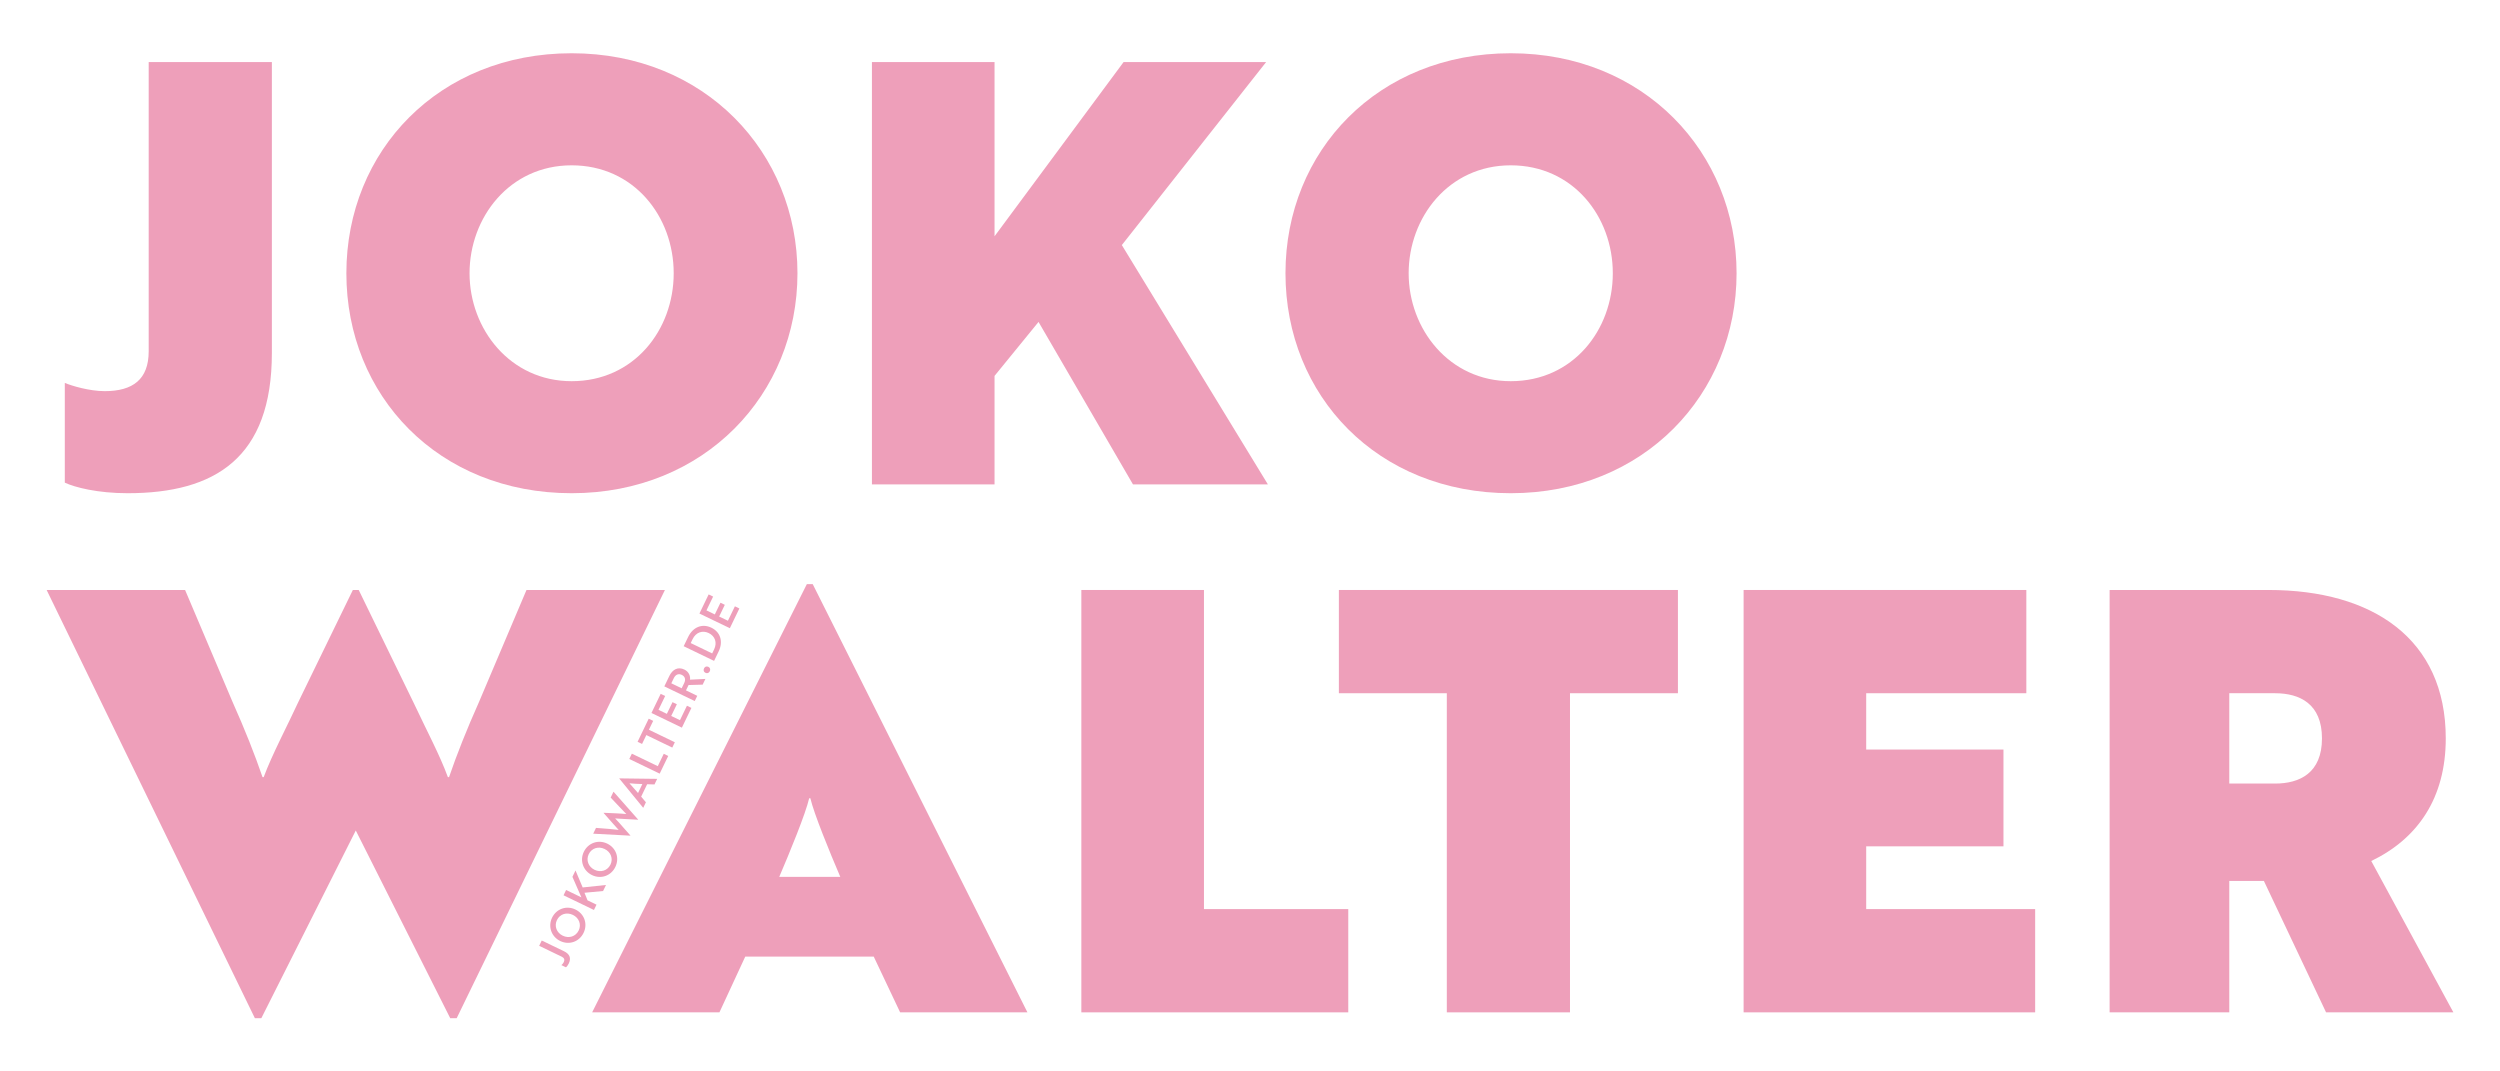
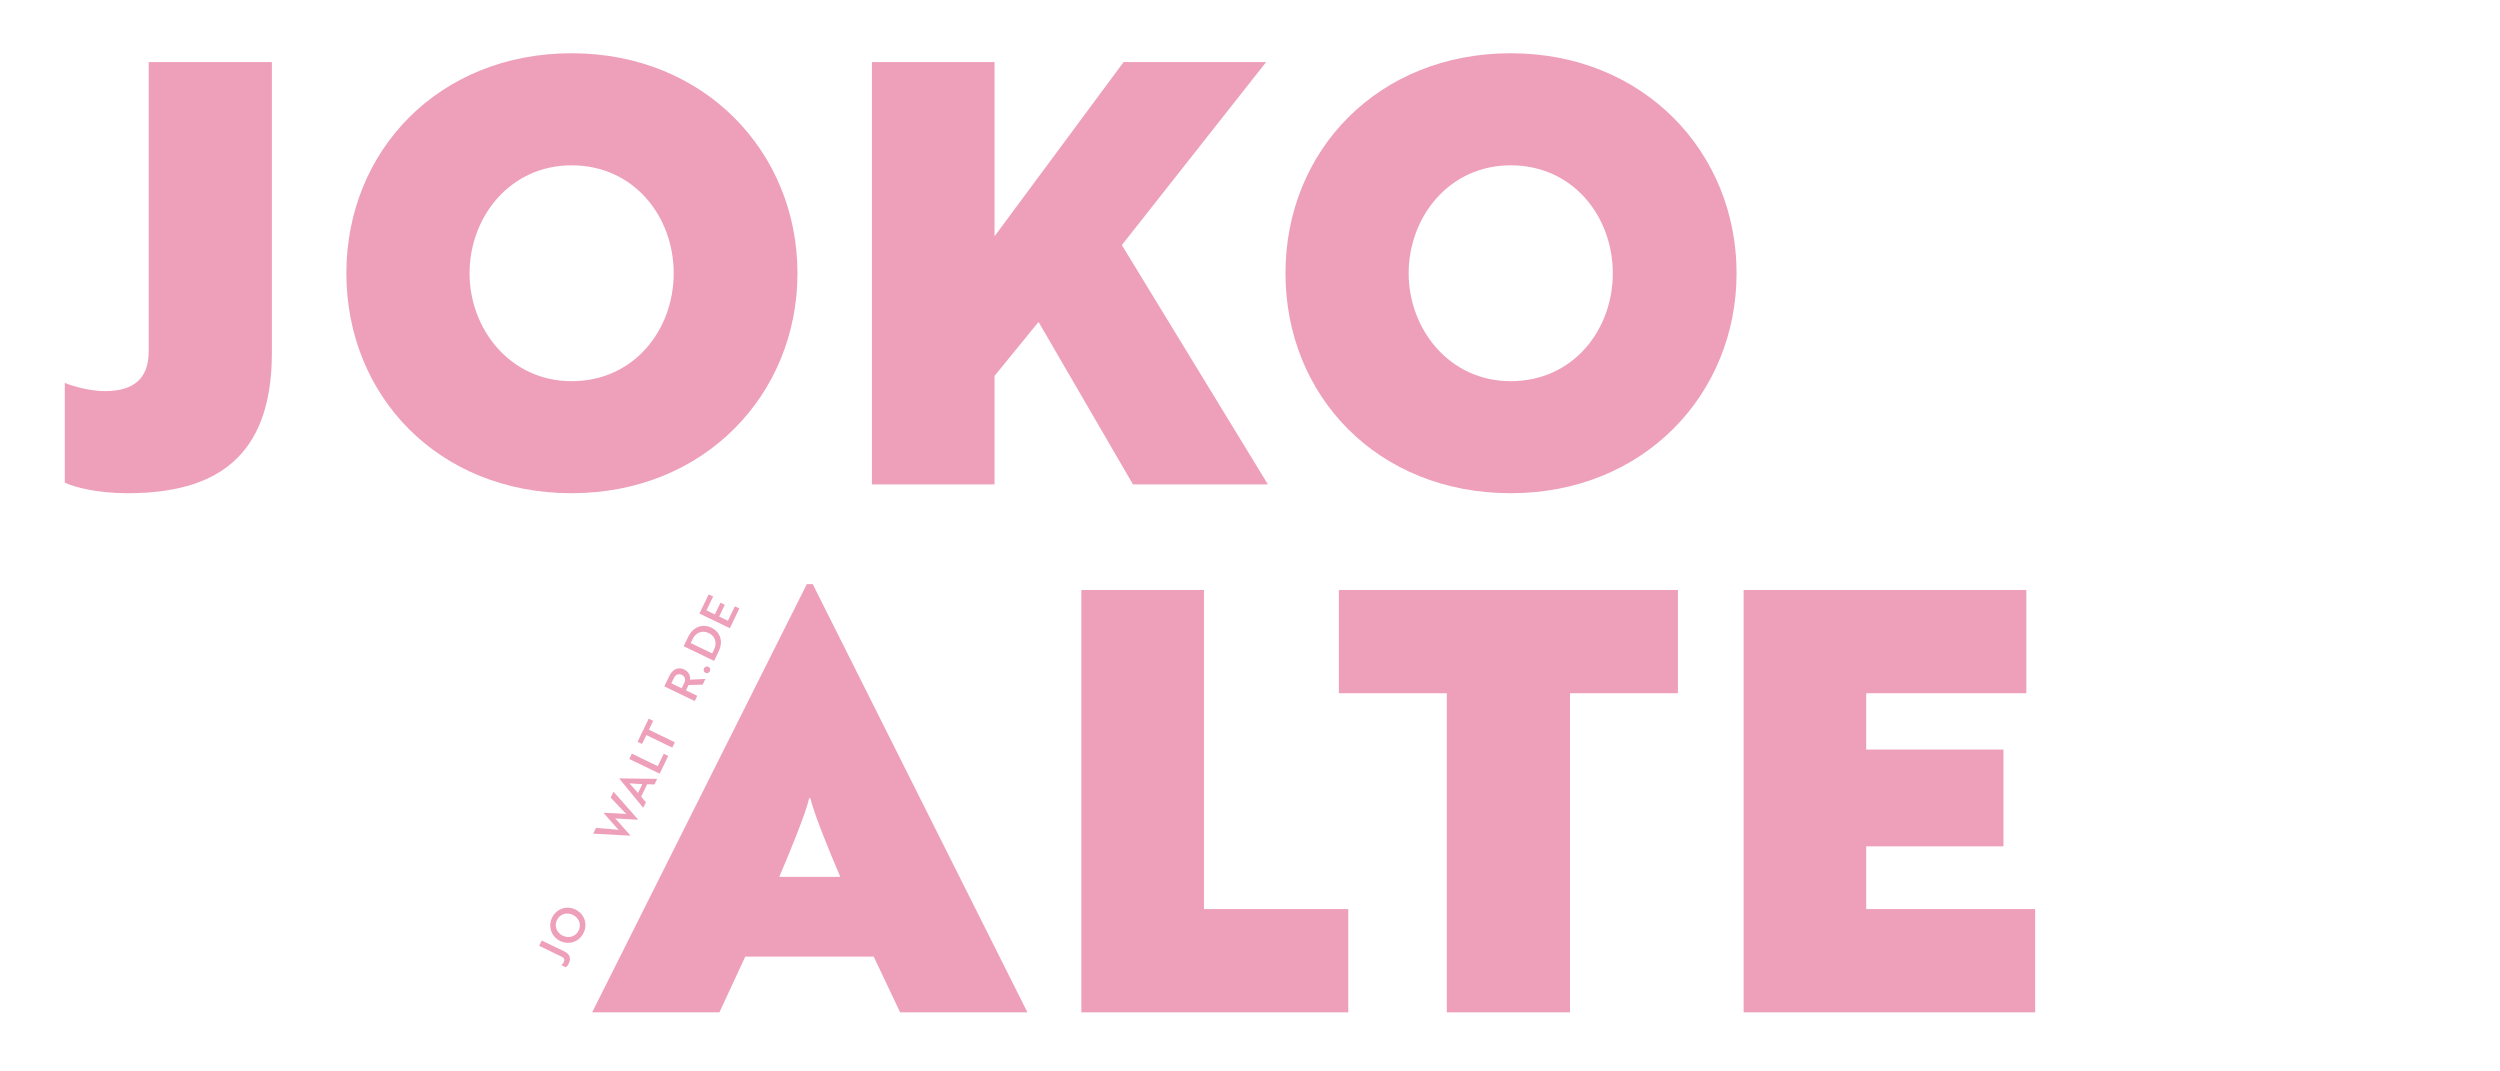
<svg xmlns="http://www.w3.org/2000/svg" id="Ebene_1" viewBox="0 0 1190.55 510.25">
  <defs>
    <style>      .st0 {        fill: #ee9fba;      }    </style>
  </defs>
  <g>
    <path class="st0" d="M268.54,452.97c2.82,1.36,3.56,3.31,2.3,5.92-.42.86-.94,1.5-1.34,1.76l-2.17-1.05c.38-.26.86-.8,1.16-1.42.53-1.1.22-2-.92-2.55l-10.8-5.21,1.22-2.53,10.56,5.09Z" />
    <path class="st0" d="M262.91,437.01c2.05-4.24,6.9-5.93,11.12-3.88,4.23,2.04,5.96,6.81,3.88,11.12-2.07,4.28-6.9,5.92-11.12,3.88-4.16-2.01-5.95-6.84-3.88-11.12ZM275.58,443.12c1.39-2.88.15-6.03-2.79-7.44-2.92-1.41-6.17-.42-7.56,2.46-1.39,2.88-.14,6.06,2.77,7.46,2.94,1.42,6.18.4,7.57-2.48Z" />
-     <path class="st0" d="M276.87,427.34l-4.27-9.77,1.47-3.04,3.41,8.09,11.11-1.18-1.39,2.88-8.86.83,1.46,3.61,4.27,2.06-1.22,2.53-14.48-6.99,1.22-2.53,7.28,3.51Z" />
-     <path class="st0" d="M278.04,405.63c2.05-4.24,6.9-5.92,11.12-3.89,4.23,2.04,5.96,6.82,3.88,11.12-2.07,4.28-6.9,5.92-11.12,3.88-4.16-2.01-5.95-6.84-3.88-11.12ZM290.72,411.74c1.39-2.88.15-6.03-2.79-7.44-2.92-1.41-6.17-.42-7.56,2.46-1.39,2.88-.14,6.06,2.77,7.46,2.94,1.42,6.18.4,7.57-2.47Z" />
    <path class="st0" d="M283.85,394.26l6.5.51c1.6.13,3.13.29,4.27.45-.64-.68-1.59-1.73-2.54-2.81l-1.68-1.9-2.95-3.36.04-.08c3.72.16,8.11.31,10.78.59-1.6-1.61-5.15-5.41-7.46-7.84l1.35-2.8,11.73,13.27-.04.08-8.58-.47c-.77-.05-1.6-.08-2.33-.16l1.58,1.7,5.69,6.44-.04.08-17.67-.94,1.34-2.78Z" />
    <path class="st0" d="M294.91,370.76l.04-.08,18.01.23-1.28,2.66-3.5-.1-2.85,5.91,2.26,2.68-1.28,2.65-11.4-13.95ZM305.9,373.38c-2.25-.07-4.21-.17-6.15-.36,1.21,1.35,2.7,2.99,4.09,4.63l2.06-4.26Z" />
    <path class="st0" d="M314.16,368.43l-14.48-6.99,1.22-2.53,12.35,5.96,2.84-5.9,2.13,1.03-4.07,8.43Z" />
    <path class="st0" d="M309.02,347.52l12.35,5.96-1.22,2.53-12.35-5.96-2.04,4.23-2.13-1.03,5.3-10.99,2.13,1.03-2.04,4.23Z" />
-     <path class="st0" d="M324.73,346.52l-14.49-6.99,4.39-9.11,2.13,1.03-3.17,6.58,3.98,1.92,2.69-5.57,2.07,1-2.69,5.57,4.17,2.01,3.32-6.88,2.13,1.03-4.54,9.42Z" />
    <path class="st0" d="M318.71,321.98c1.58-3.28,4.23-4.56,7.19-3.13,2.13,1.03,2.92,3,2.71,4.83l7.32-.36-1.31,2.72-6.71.19-1.23,2.55,5.37,2.59-1.2,2.49-14.49-6.99,2.36-4.89ZM319.69,325.4l4.93,2.38,1.22-2.53c.79-1.63.43-3.09-1.16-3.86-1.61-.78-3-.11-3.82,1.6l-1.16,2.41Z" />
    <path class="st0" d="M335.26,318.32c.41-.85,1.23-1.17,2.08-.76.82.4,1.08,1.24.68,2.09-.42.86-1.23,1.16-2.05.77-.85-.41-1.12-1.23-.7-2.1Z" />
    <path class="st0" d="M340.06,314.73l-14.48-6.99,2.13-4.41c2.31-4.79,6.77-6.48,11.05-4.41,4.31,2.08,5.76,6.57,3.46,11.34l-2.16,4.47ZM328.93,306.24l10.22,4.93.92-1.91c1.56-3.24.45-6.33-2.55-7.78-2.98-1.43-6.11-.39-7.7,2.91l-.89,1.85Z" />
    <path class="st0" d="M347.57,299.17l-14.49-6.99,4.39-9.11,2.13,1.03-3.17,6.58,3.98,1.92,2.69-5.57,2.07,1-2.69,5.57,4.17,2.01,3.32-6.88,2.13,1.03-4.54,9.41Z" />
  </g>
  <g>
    <path class="st0" d="M30.87,182.36c3.35,1.4,11.73,3.91,18.99,3.91,13.41,0,20.95-5.59,20.95-18.99V29.55h58.66v138.56c0,50.01-27.1,66.77-68.72,66.77-14.25,0-25.14-2.79-29.89-5.03v-47.49Z" />
    <path class="st0" d="M272.22,25.36c63.41,0,107.55,47.21,107.55,104.76s-44.14,104.76-107.55,104.76-107.27-46.37-107.27-104.76,44.14-104.76,107.27-104.76ZM272.22,181.53c29.61,0,48.61-24.31,48.61-51.4s-19-51.4-48.61-51.4-48.61,24.86-48.61,51.4,19.28,51.4,48.61,51.4Z" />
    <path class="st0" d="M534.24,116.71l69.56,113.98h-64.25l-44.98-77.38-20.95,25.7v51.68h-58.39V29.55h58.39v82.97l61.46-82.97h67.88l-68.72,87.16Z" />
    <path class="st0" d="M719.44,25.36c63.41,0,107.55,47.21,107.55,104.76s-44.14,104.76-107.55,104.76-107.27-46.37-107.27-104.76,44.14-104.76,107.27-104.76ZM719.44,181.53c29.61,0,48.61-24.31,48.61-51.4s-19-51.4-48.61-51.4-48.61,24.86-48.61,51.4,19.28,51.4,48.61,51.4Z" />
  </g>
  <g>
-     <path class="st0" d="M316.65,280.96l-99.17,203.93h-3.07l-44.98-89.39-44.98,89.39h-3.07L22.21,280.96h65.93l22.63,53.36c5.87,13.13,10.61,25.14,14.25,35.76h.56c3.91-10.61,11.74-25.42,16.48-35.76l25.98-53.36h2.79l25.98,53.36c6.98,14.81,12.57,25.14,16.48,35.76h.56c3.63-10.61,8.38-22.63,14.25-35.76l22.63-53.36h65.93Z" />
    <path class="st0" d="M416.08,455.56h-61.18l-12.29,26.54h-60.62l102.25-203.93h2.79l102.25,203.93h-60.62l-12.57-26.54ZM371.11,417.57h29.05c-5.03-11.73-12.57-30.17-14.25-37.43h-.56c-1.67,7.26-9.22,25.7-14.25,37.43Z" />
    <path class="st0" d="M514.96,482.1v-201.14h58.39v151.97h68.72v49.17h-127.11Z" />
    <path class="st0" d="M799.06,280.96v49.17h-51.4v151.97h-58.66v-151.97h-51.4v-49.17h161.47Z" />
    <path class="st0" d="M830.33,280.96h134.65v49.17h-76.26v26.82h65.37v46.09h-65.37v29.89h80.46v49.17h-138.84v-201.14Z" />
-     <path class="st0" d="M1107.72,482.1l-29.61-62.58h-16.48v62.58h-56.99v-201.14h75.71c49.45,0,84.37,23.19,84.37,70.68,0,28.5-13.41,47.77-35.48,58.39l39.11,72.07h-60.62ZM1061.63,330.13v43.02h21.79c11.74,0,22.35-5.03,22.35-21.51s-10.61-21.51-22.35-21.51h-21.79Z" />
  </g>
</svg>